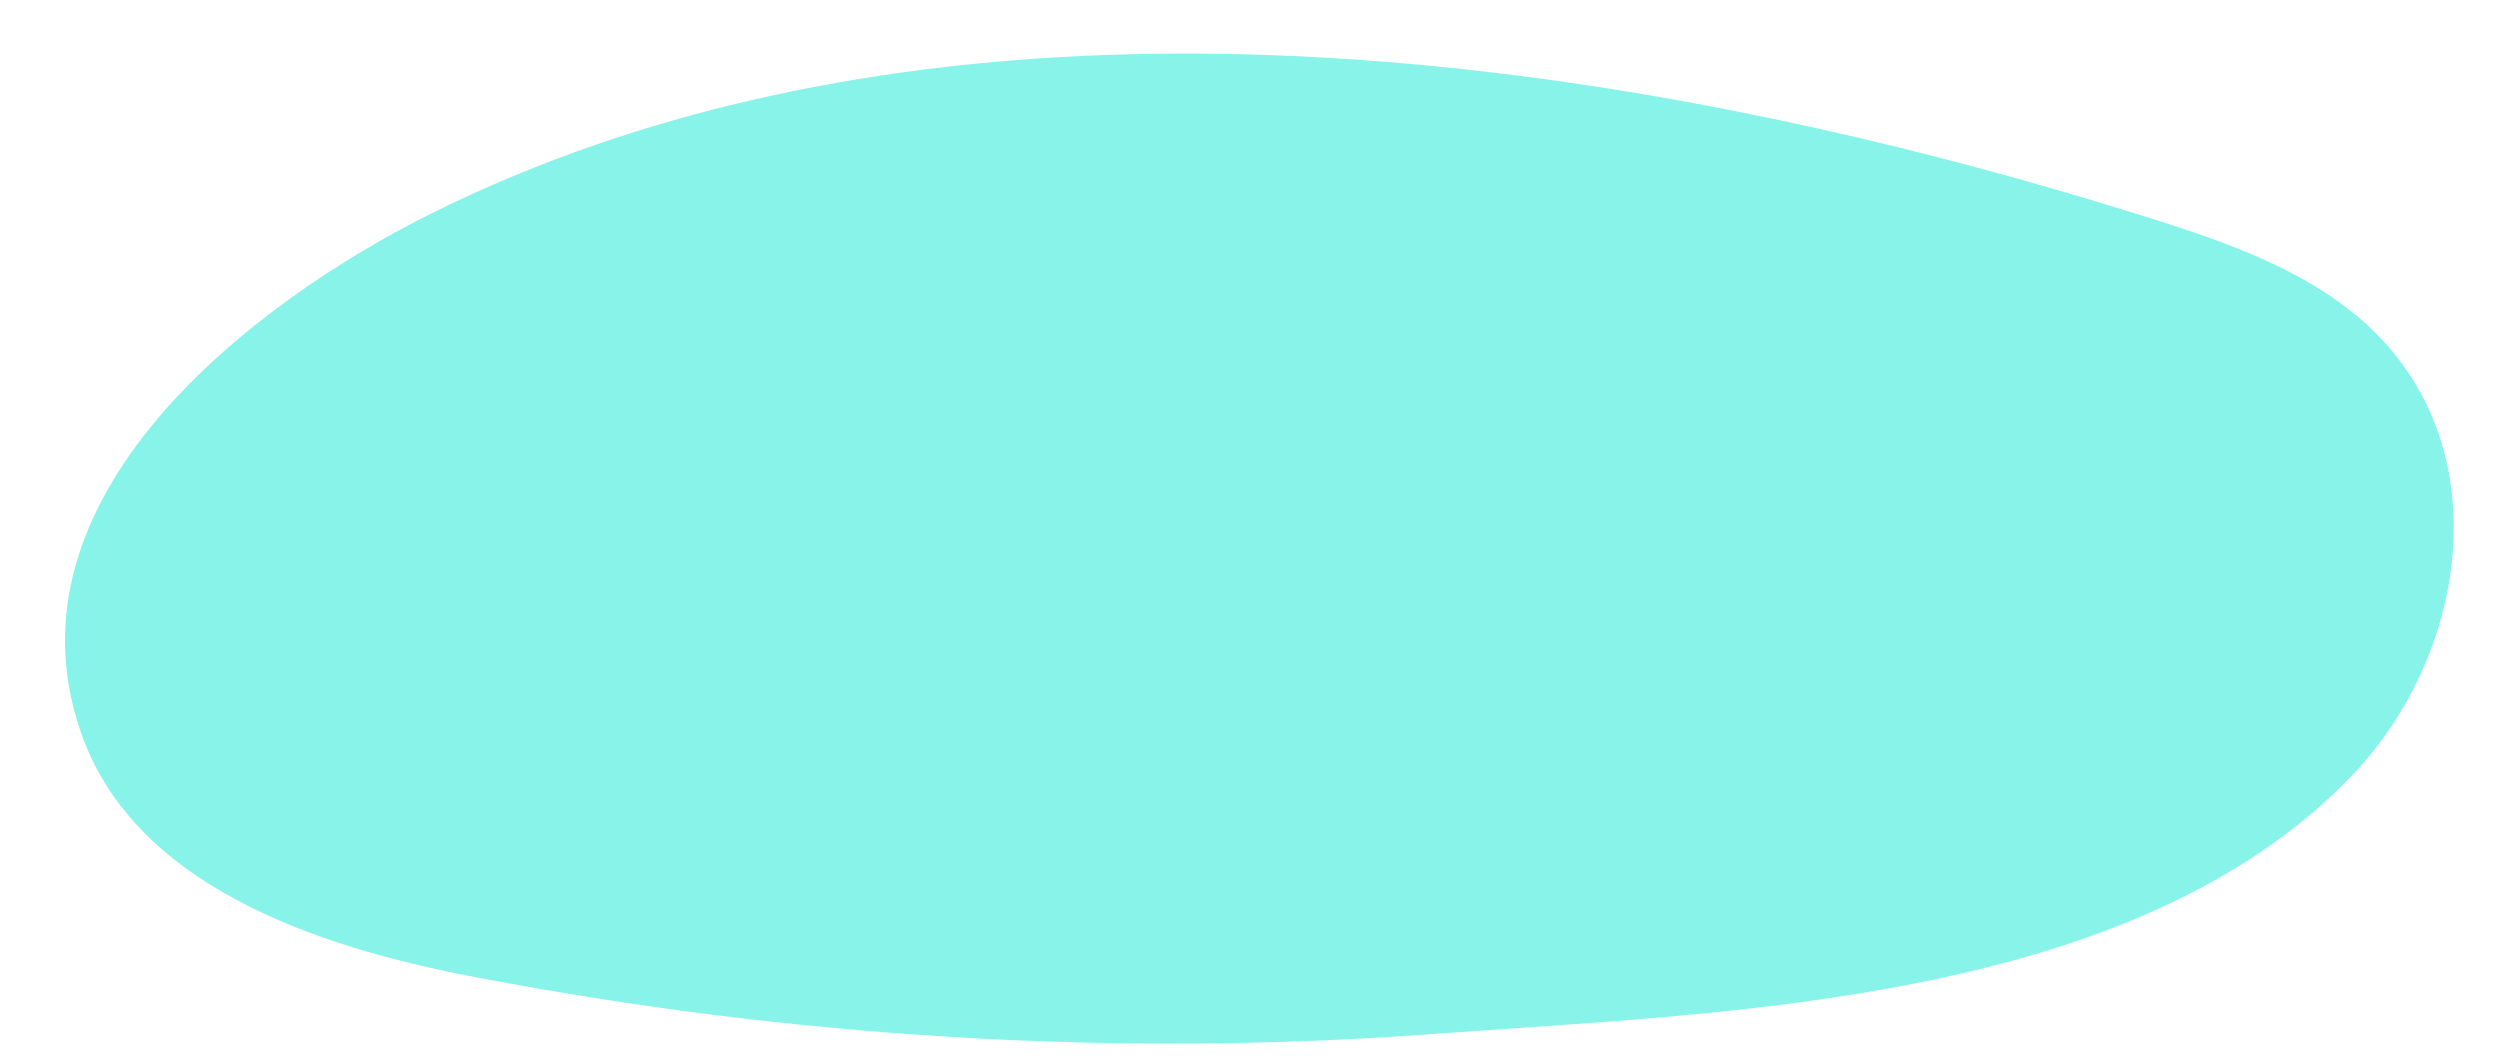
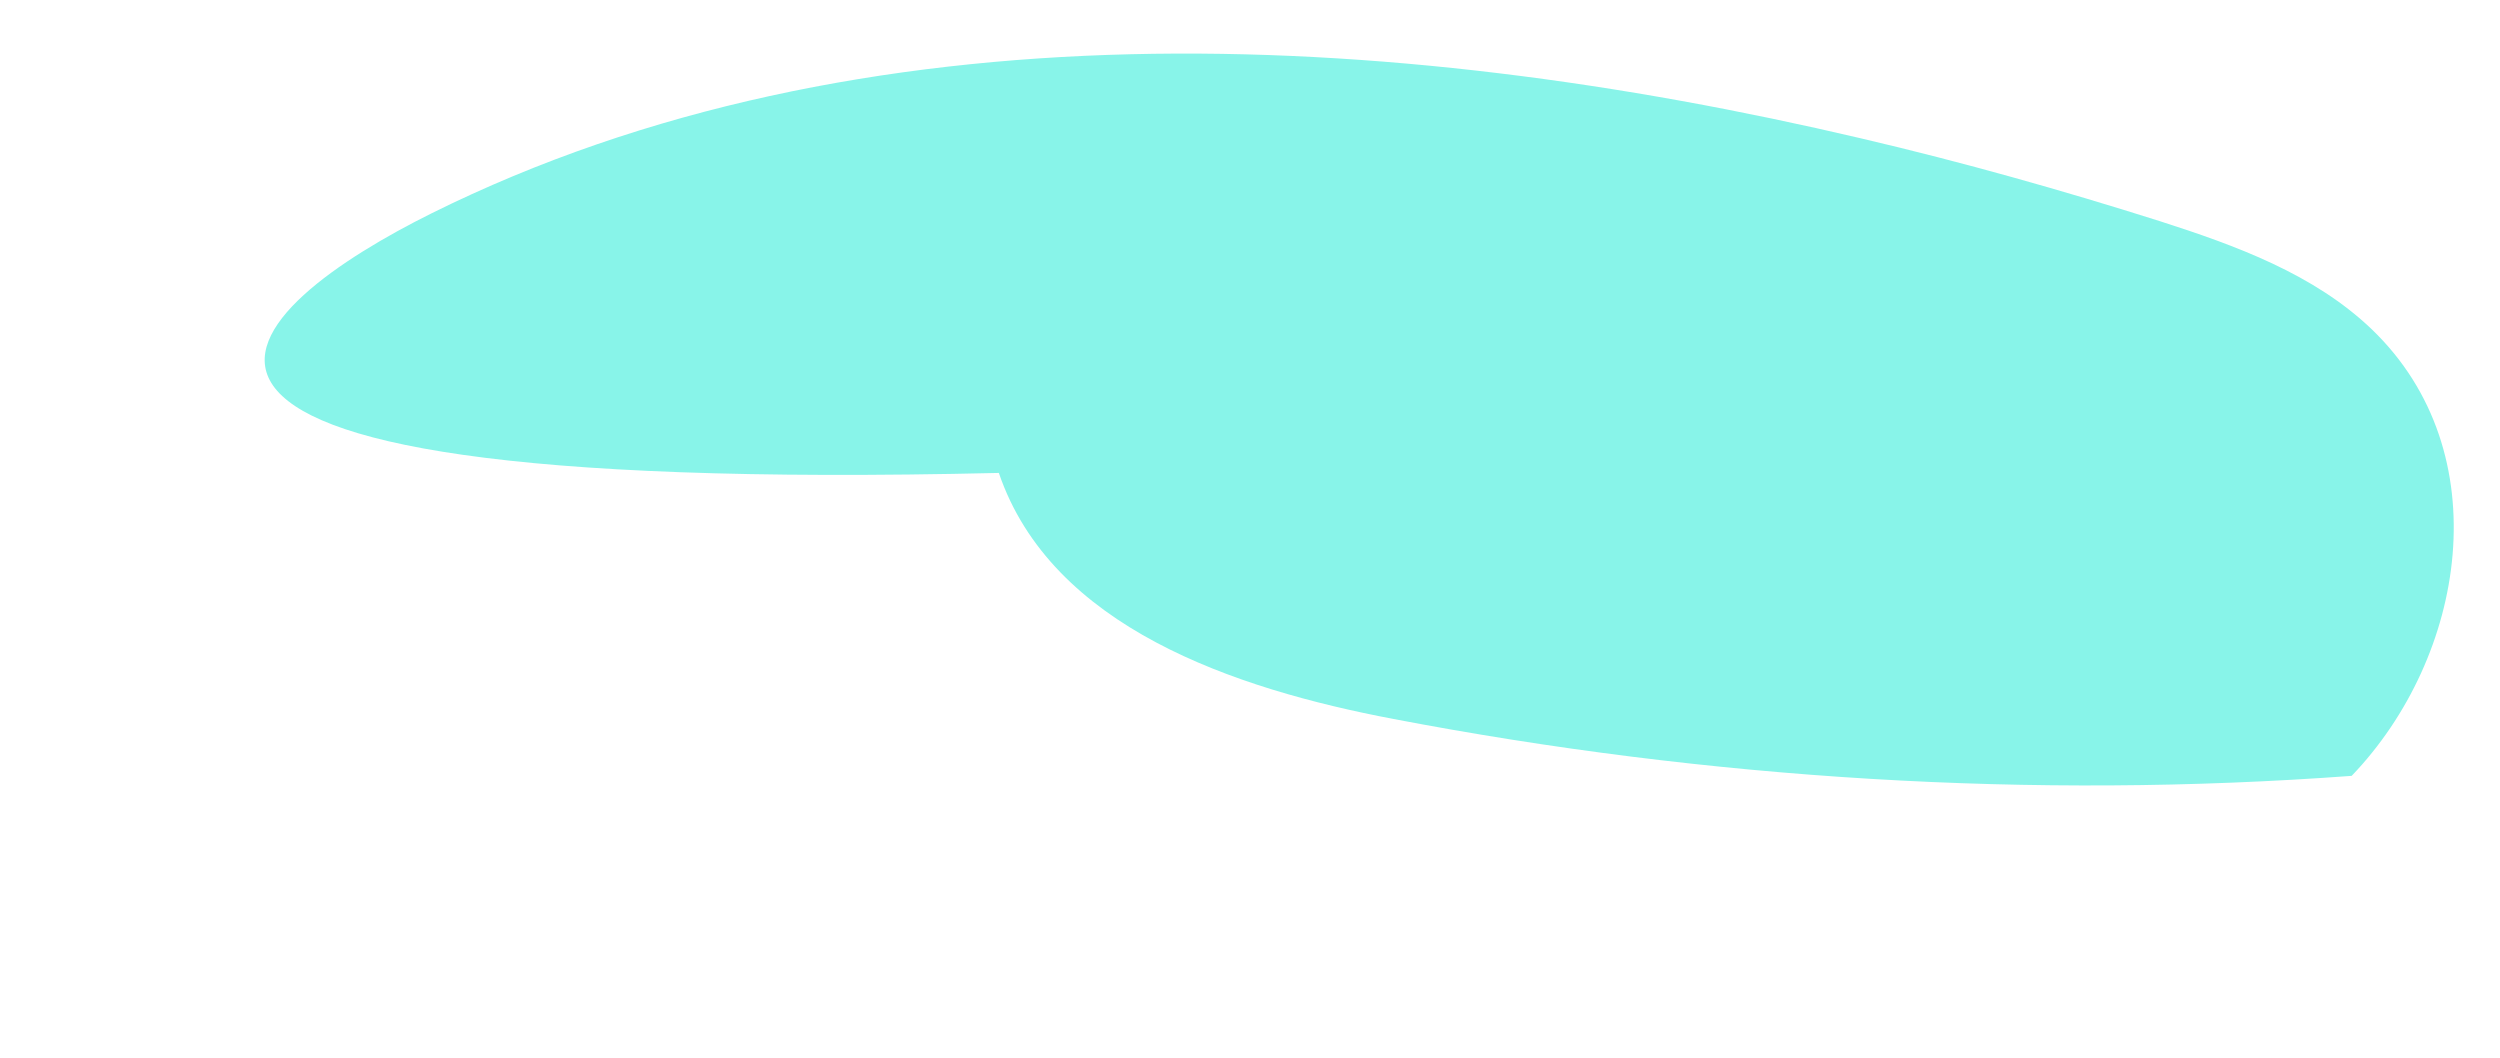
<svg xmlns="http://www.w3.org/2000/svg" height="219.6" preserveAspectRatio="xMidYMid meet" version="1.0" viewBox="-13.5 -11.1 519.1 219.6" width="519.1" zoomAndPan="magnify">
  <g id="change1_1">
-     <path d="M434.9,34.8c15.9,5.1,32.1,11,44.1,22.5c26.6,25.6,19.5,68-4.2,92.7c-45.5,47.4-129.9,49.1-190.7,53.6 c-66.4,4.9-133.5,0.7-198.9-11.8c-33.2-6.3-71.1-19.1-82-51.1C-13.5,92,38.7,51.8,76.1,33.2c89.2-44.3,198.8-38.6,296.7-15.6 C394.2,22.6,415,28.5,434.9,34.8z" fill="#88f4e9" />
+     <path d="M434.9,34.8c15.9,5.1,32.1,11,44.1,22.5c26.6,25.6,19.5,68-4.2,92.7c-66.4,4.9-133.5,0.7-198.9-11.8c-33.2-6.3-71.1-19.1-82-51.1C-13.5,92,38.7,51.8,76.1,33.2c89.2-44.3,198.8-38.6,296.7-15.6 C394.2,22.6,415,28.5,434.9,34.8z" fill="#88f4e9" />
  </g>
</svg>